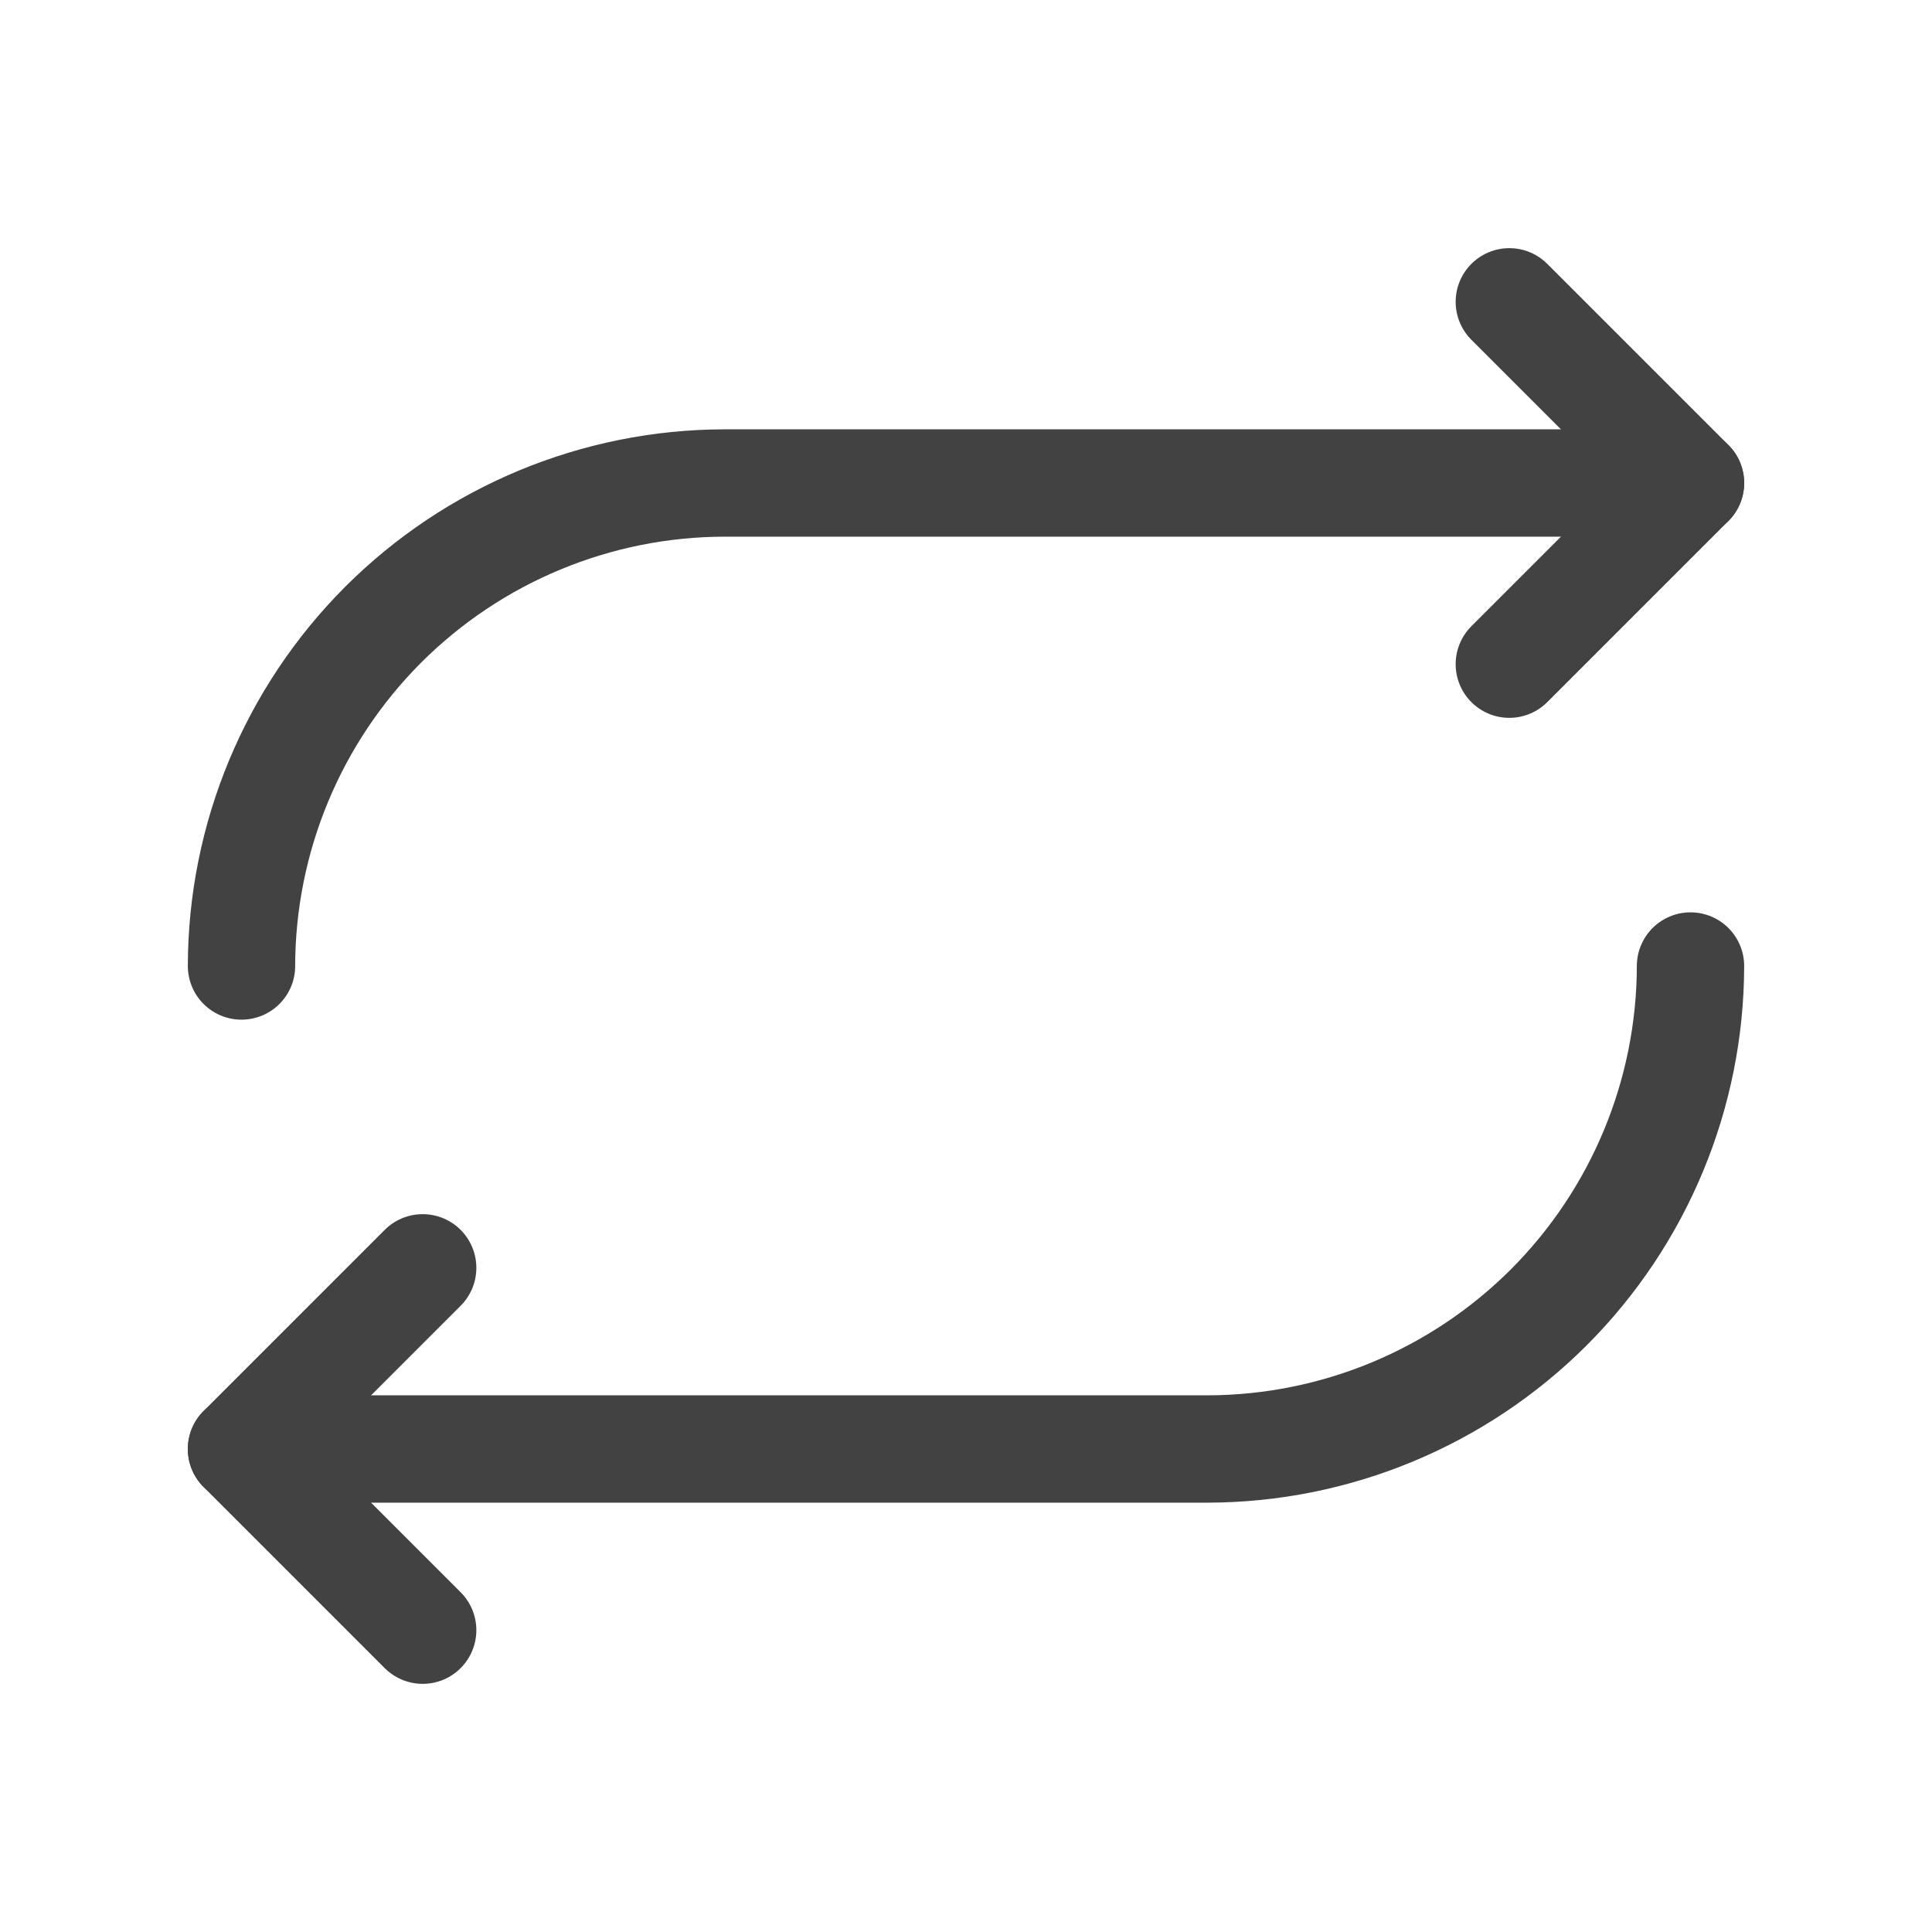
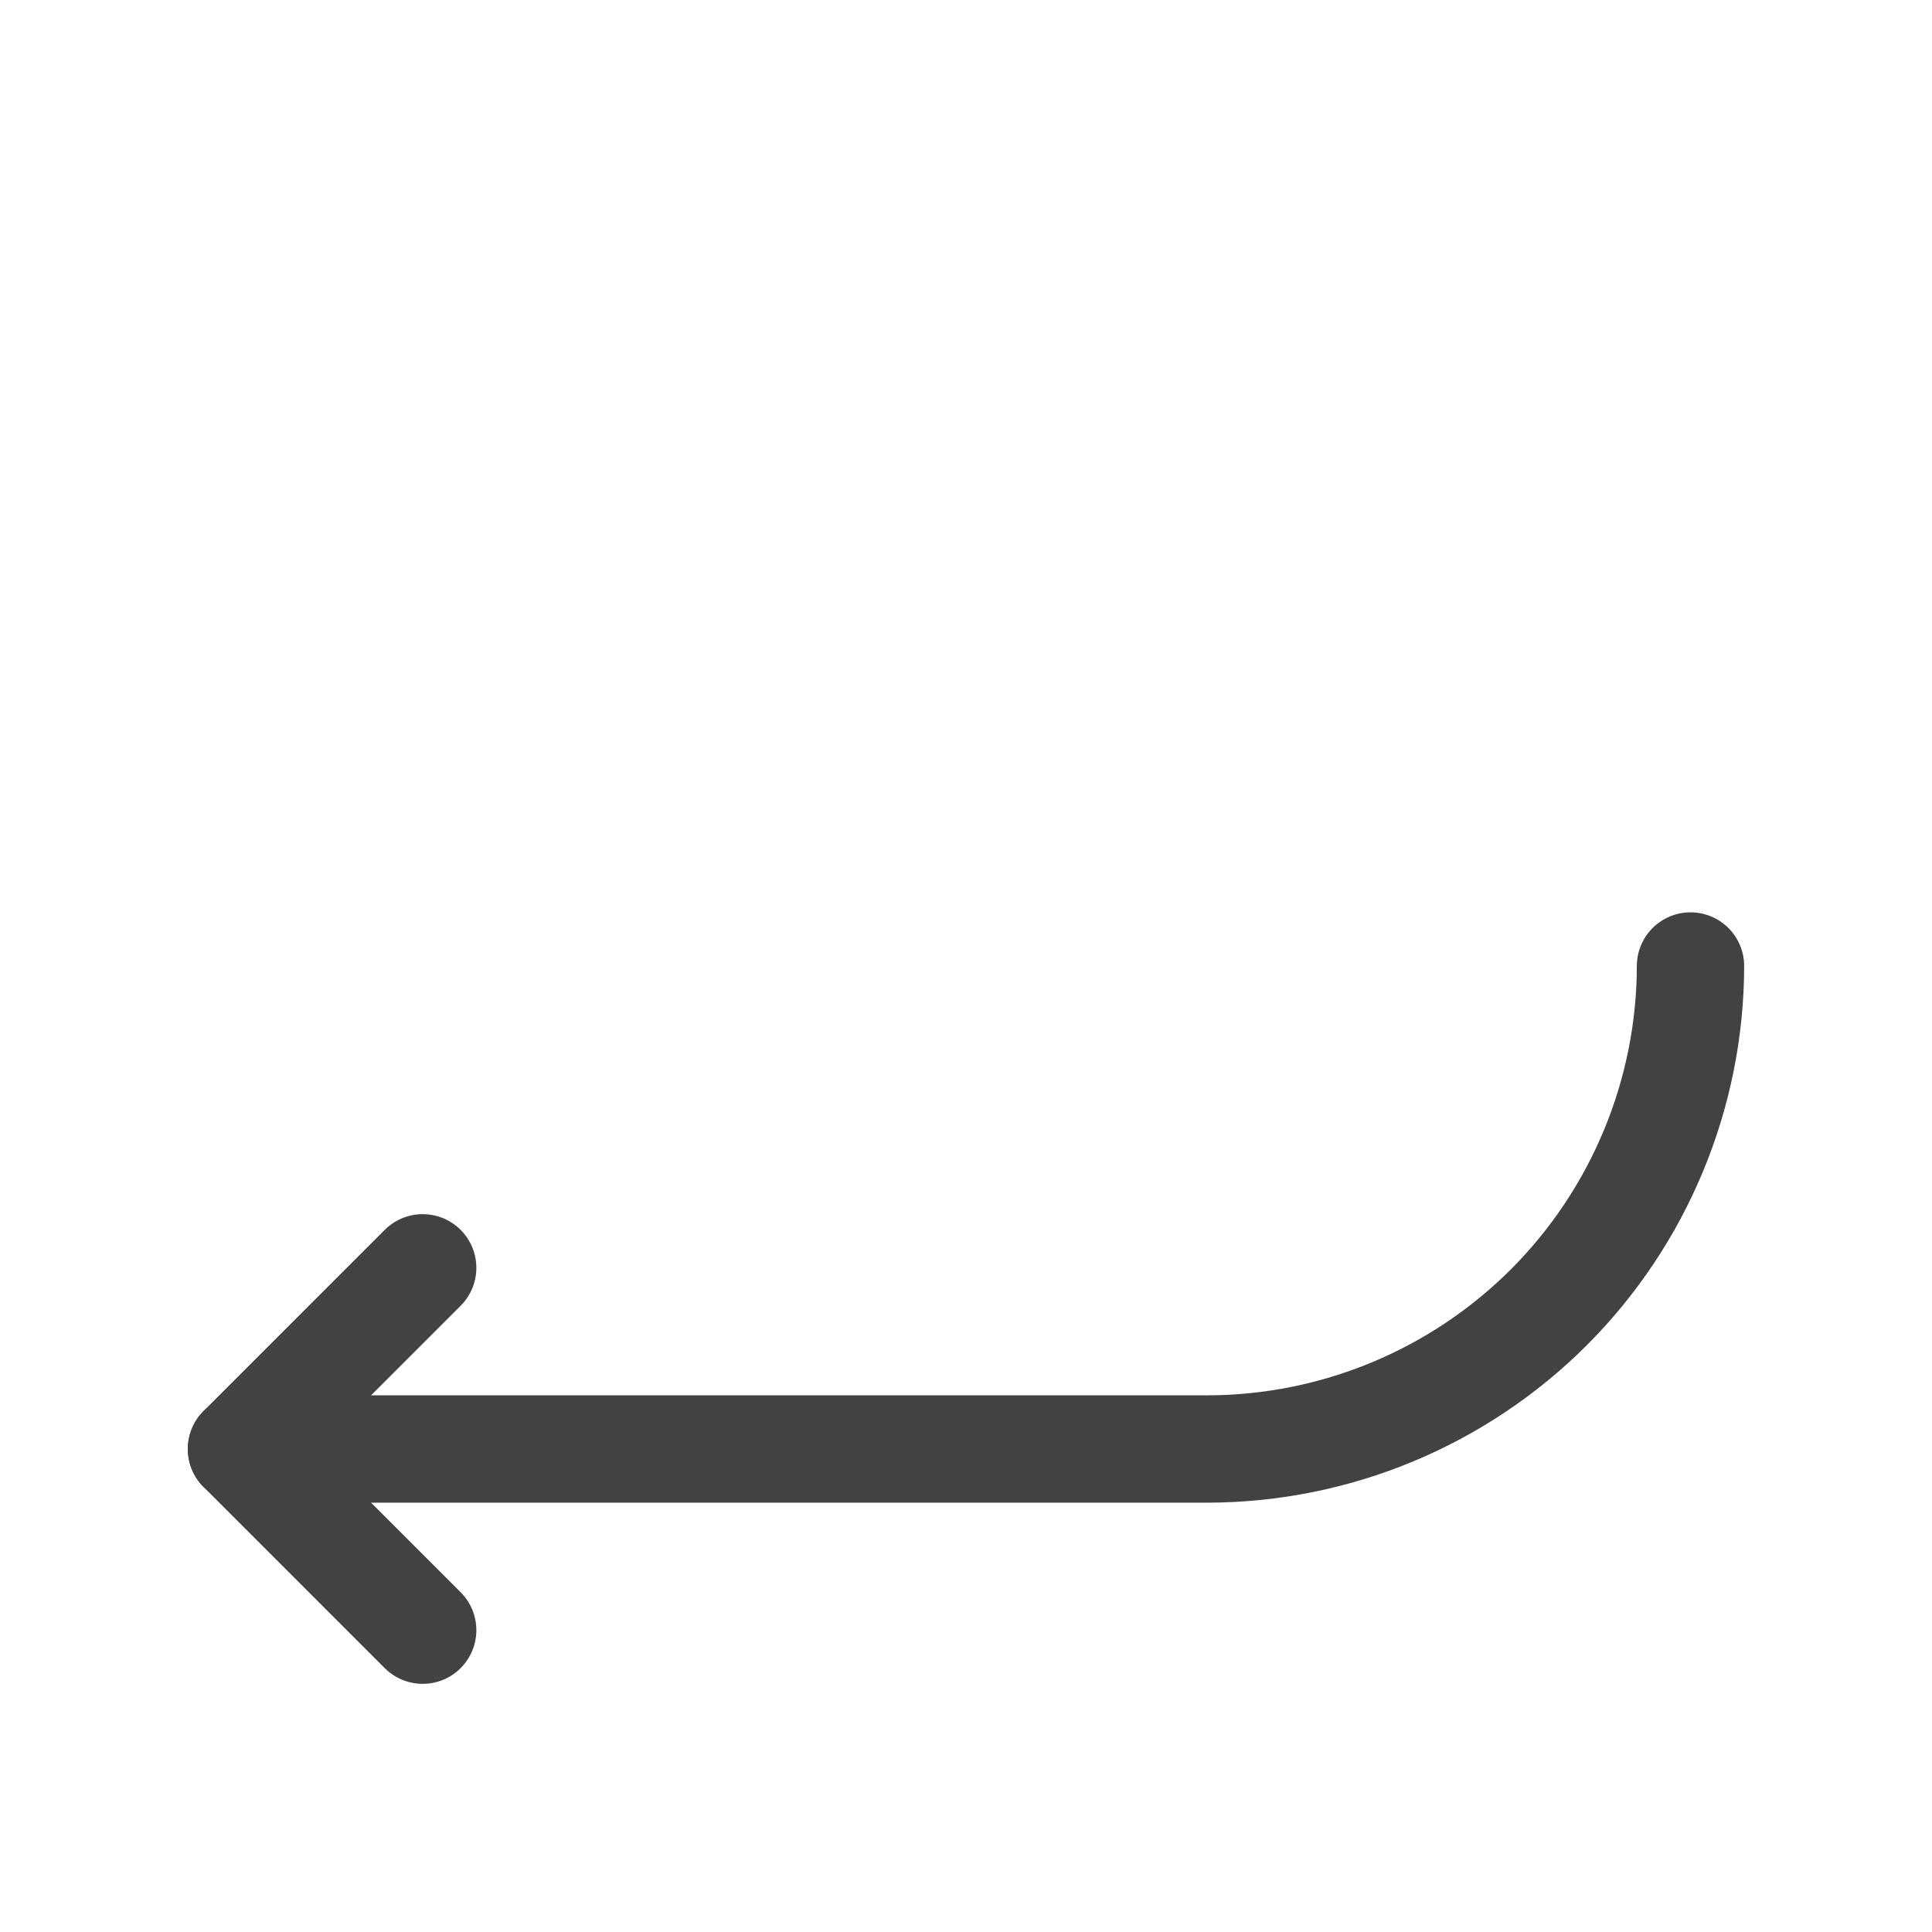
<svg xmlns="http://www.w3.org/2000/svg" width="18" height="18" viewBox="0 0 18 18" fill="none">
-   <path d="M14.062 6.188L15.75 4.5L14.062 2.812" stroke="#424242" stroke-linecap="round" stroke-linejoin="round" />
-   <path d="M2.25 9C2.252 7.807 2.727 6.664 3.57 5.82C4.414 4.977 5.557 4.502 6.75 4.5H15.75" stroke="#424242" stroke-linecap="round" stroke-linejoin="round" />
  <path d="M3.938 11.812L2.25 13.5L3.938 15.188" stroke="#424242" stroke-linecap="round" stroke-linejoin="round" />
  <path d="M15.75 9C15.748 10.193 15.273 11.336 14.43 12.18C13.586 13.023 12.443 13.498 11.25 13.5H2.25" stroke="#424242" stroke-linecap="round" stroke-linejoin="round" />
</svg>